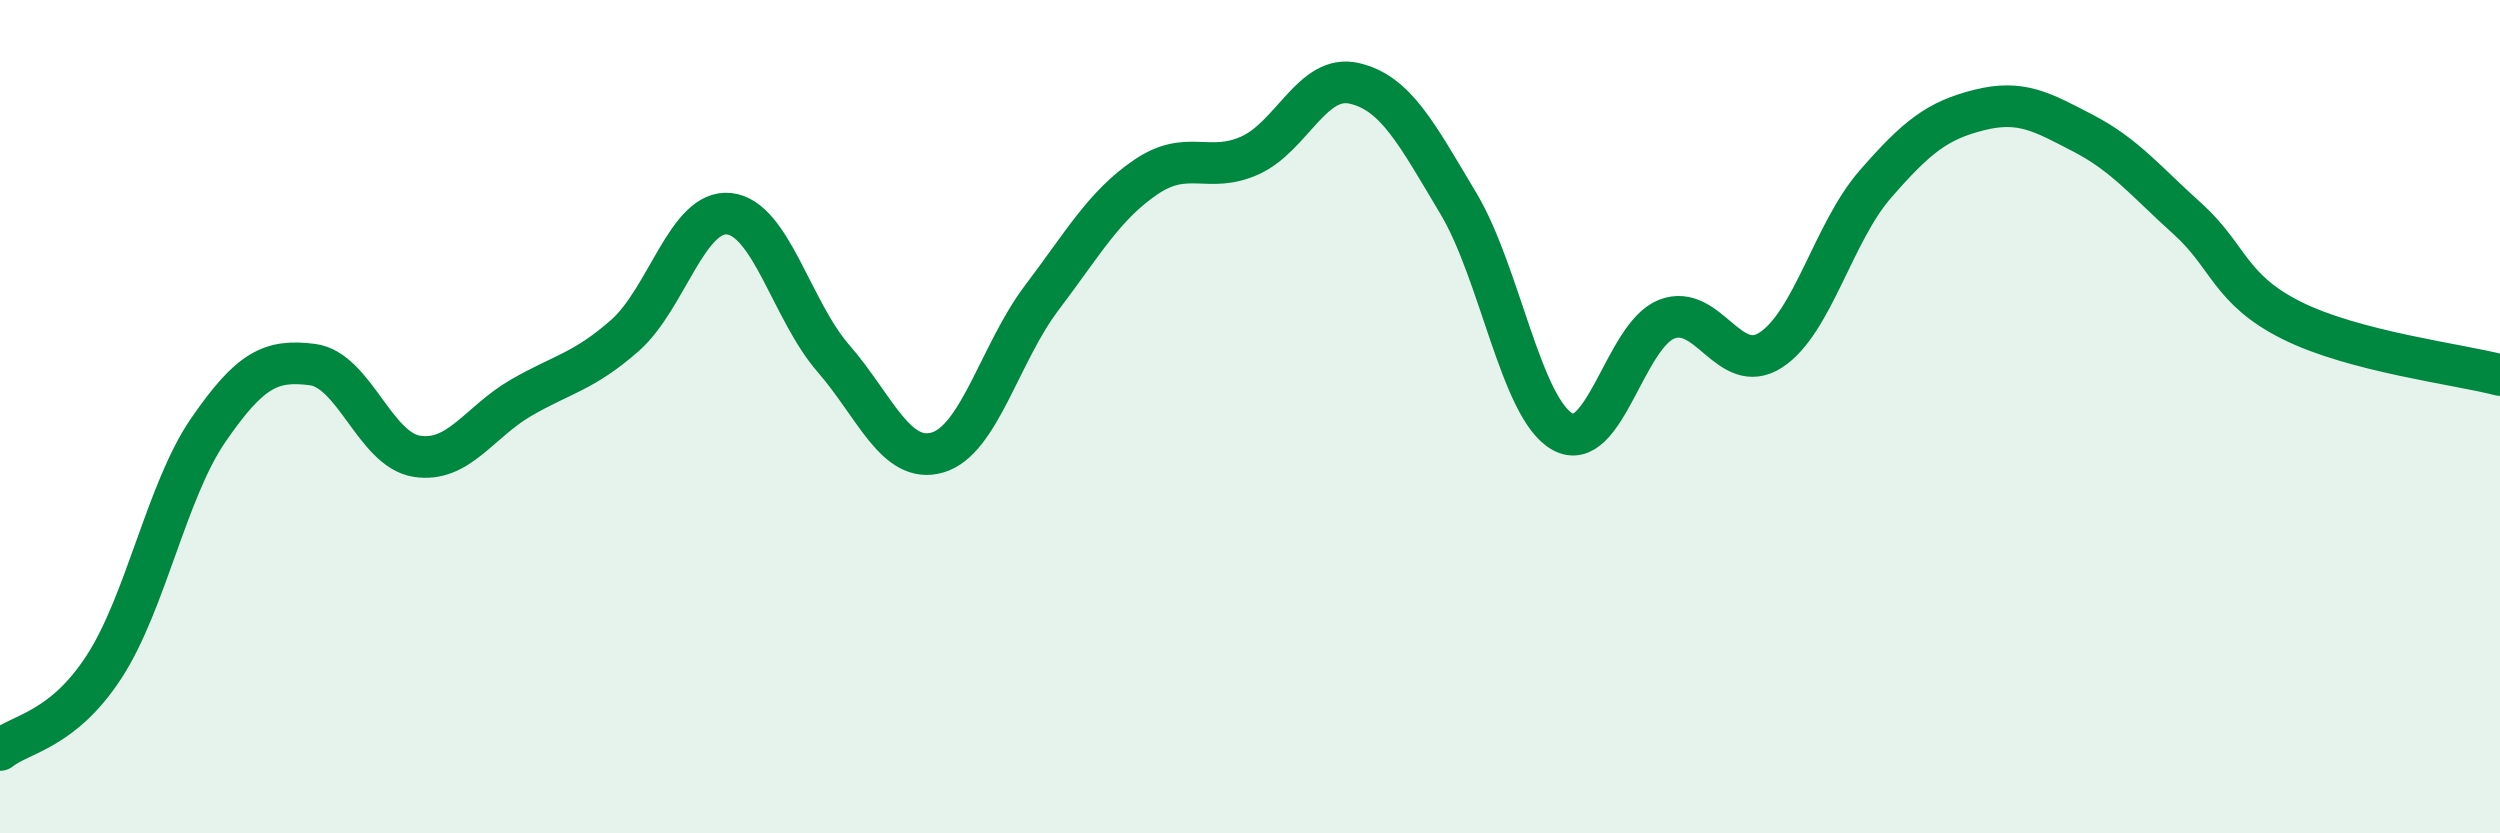
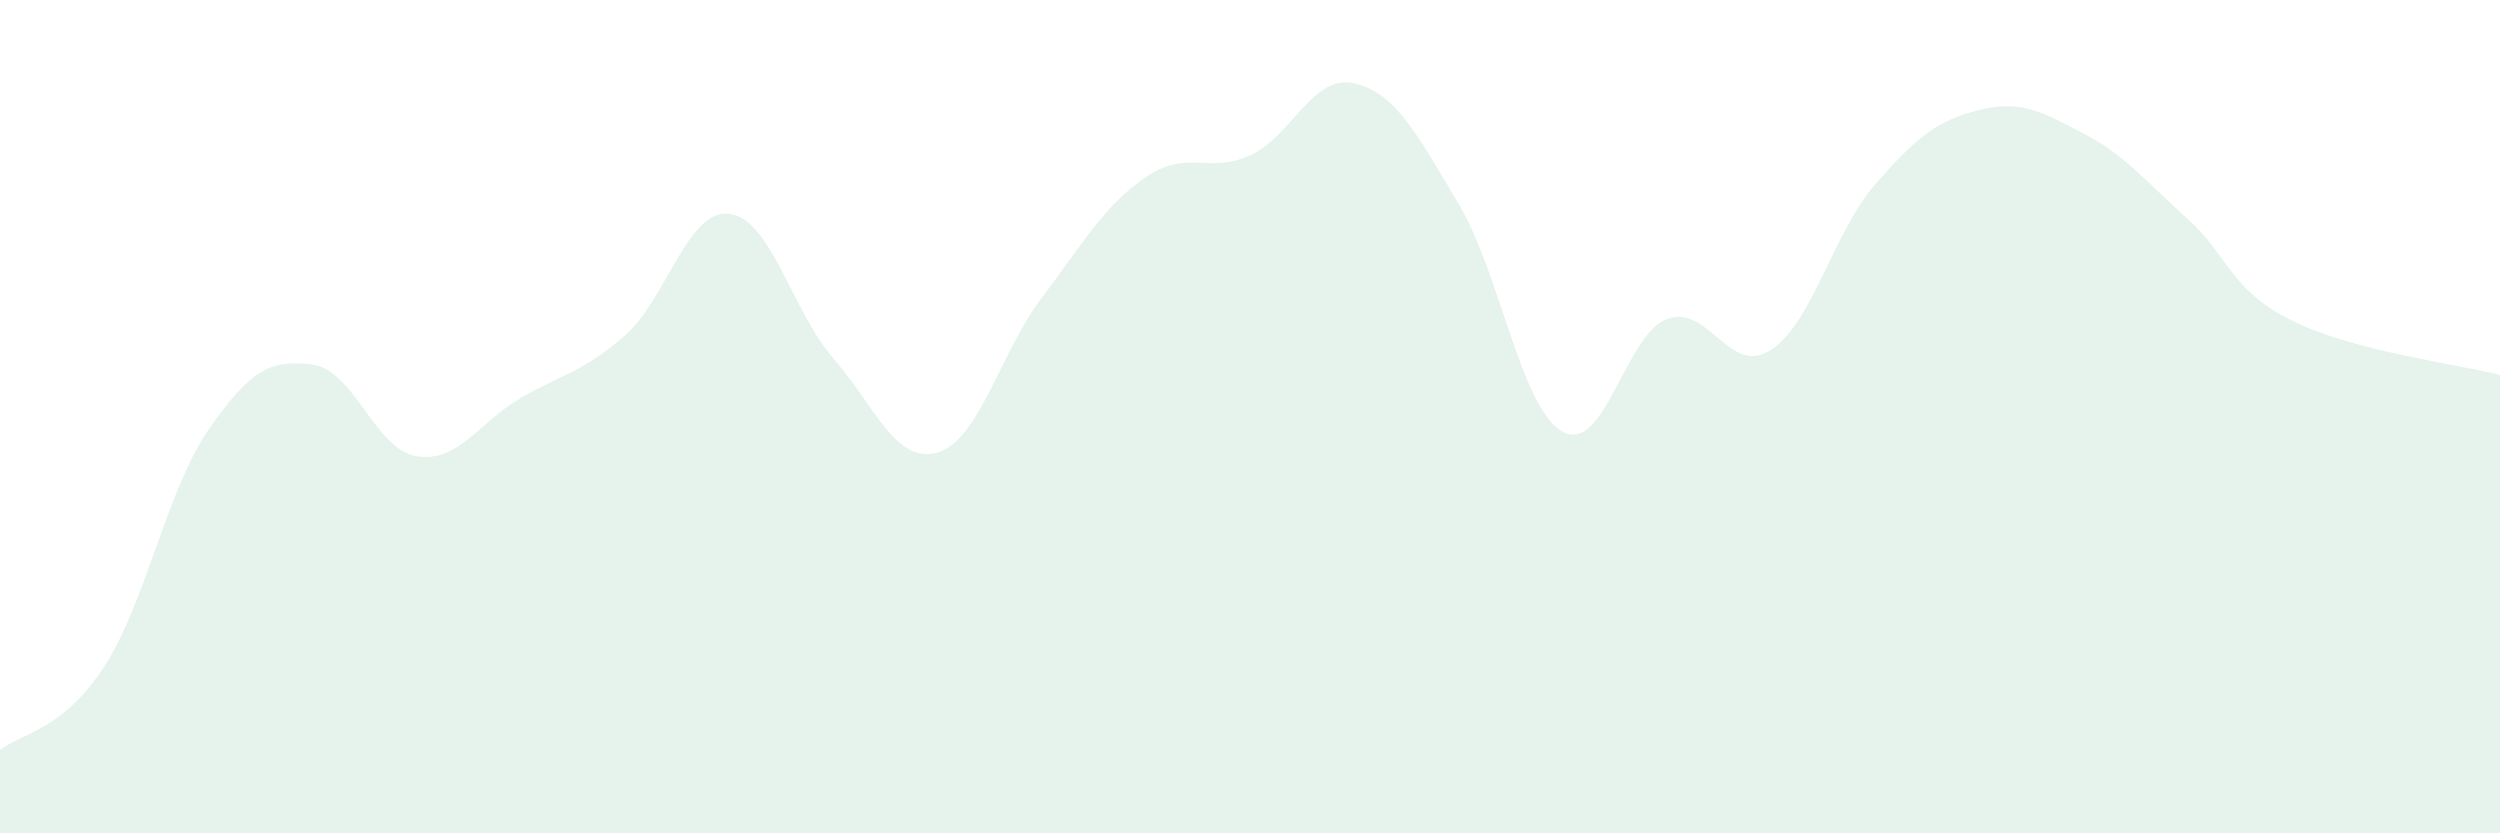
<svg xmlns="http://www.w3.org/2000/svg" width="60" height="20" viewBox="0 0 60 20">
  <path d="M 0,18 C 0.5,17.6 1.5,17.54 2.5,16 C 3.5,14.46 4,11.77 5,10.32 C 6,8.87 6.5,8.62 7.5,8.75 C 8.5,8.88 9,10.79 10,10.95 C 11,11.11 11.5,10.13 12.5,9.55 C 13.5,8.97 14,8.93 15,8.05 C 16,7.17 16.5,5.02 17.5,5.13 C 18.5,5.24 19,7.45 20,8.6 C 21,9.75 21.5,11.15 22.5,10.86 C 23.5,10.57 24,8.47 25,7.15 C 26,5.83 26.5,4.93 27.5,4.25 C 28.5,3.57 29,4.18 30,3.73 C 31,3.28 31.5,1.77 32.5,2 C 33.5,2.23 34,3.21 35,4.88 C 36,6.55 36.5,9.8 37.5,10.36 C 38.5,10.92 39,8.05 40,7.66 C 41,7.27 41.5,9.05 42.5,8.4 C 43.5,7.75 44,5.58 45,4.43 C 46,3.28 46.5,2.89 47.5,2.64 C 48.5,2.39 49,2.68 50,3.2 C 51,3.72 51.5,4.35 52.5,5.25 C 53.5,6.15 53.5,6.94 55,7.69 C 56.5,8.44 59,8.74 60,9L60 20L0 20Z" fill="#008740" opacity="0.1" stroke-linecap="round" stroke-linejoin="round" />
-   <path d="M 0,18 C 0.5,17.6 1.5,17.54 2.5,16 C 3.5,14.46 4,11.77 5,10.32 C 6,8.87 6.5,8.62 7.5,8.75 C 8.5,8.88 9,10.79 10,10.95 C 11,11.11 11.5,10.13 12.5,9.55 C 13.5,8.97 14,8.93 15,8.05 C 16,7.17 16.5,5.02 17.5,5.13 C 18.5,5.24 19,7.45 20,8.6 C 21,9.75 21.5,11.15 22.5,10.86 C 23.5,10.57 24,8.47 25,7.15 C 26,5.83 26.5,4.93 27.5,4.25 C 28.5,3.57 29,4.18 30,3.73 C 31,3.28 31.5,1.77 32.5,2 C 33.5,2.23 34,3.21 35,4.88 C 36,6.55 36.5,9.8 37.5,10.36 C 38.5,10.92 39,8.05 40,7.66 C 41,7.27 41.5,9.05 42.5,8.4 C 43.5,7.75 44,5.58 45,4.43 C 46,3.28 46.5,2.89 47.5,2.64 C 48.5,2.39 49,2.68 50,3.2 C 51,3.72 51.5,4.35 52.5,5.25 C 53.5,6.15 53.5,6.94 55,7.69 C 56.5,8.44 59,8.74 60,9" stroke="#008740" stroke-width="1" fill="none" stroke-linecap="round" stroke-linejoin="round" />
</svg>